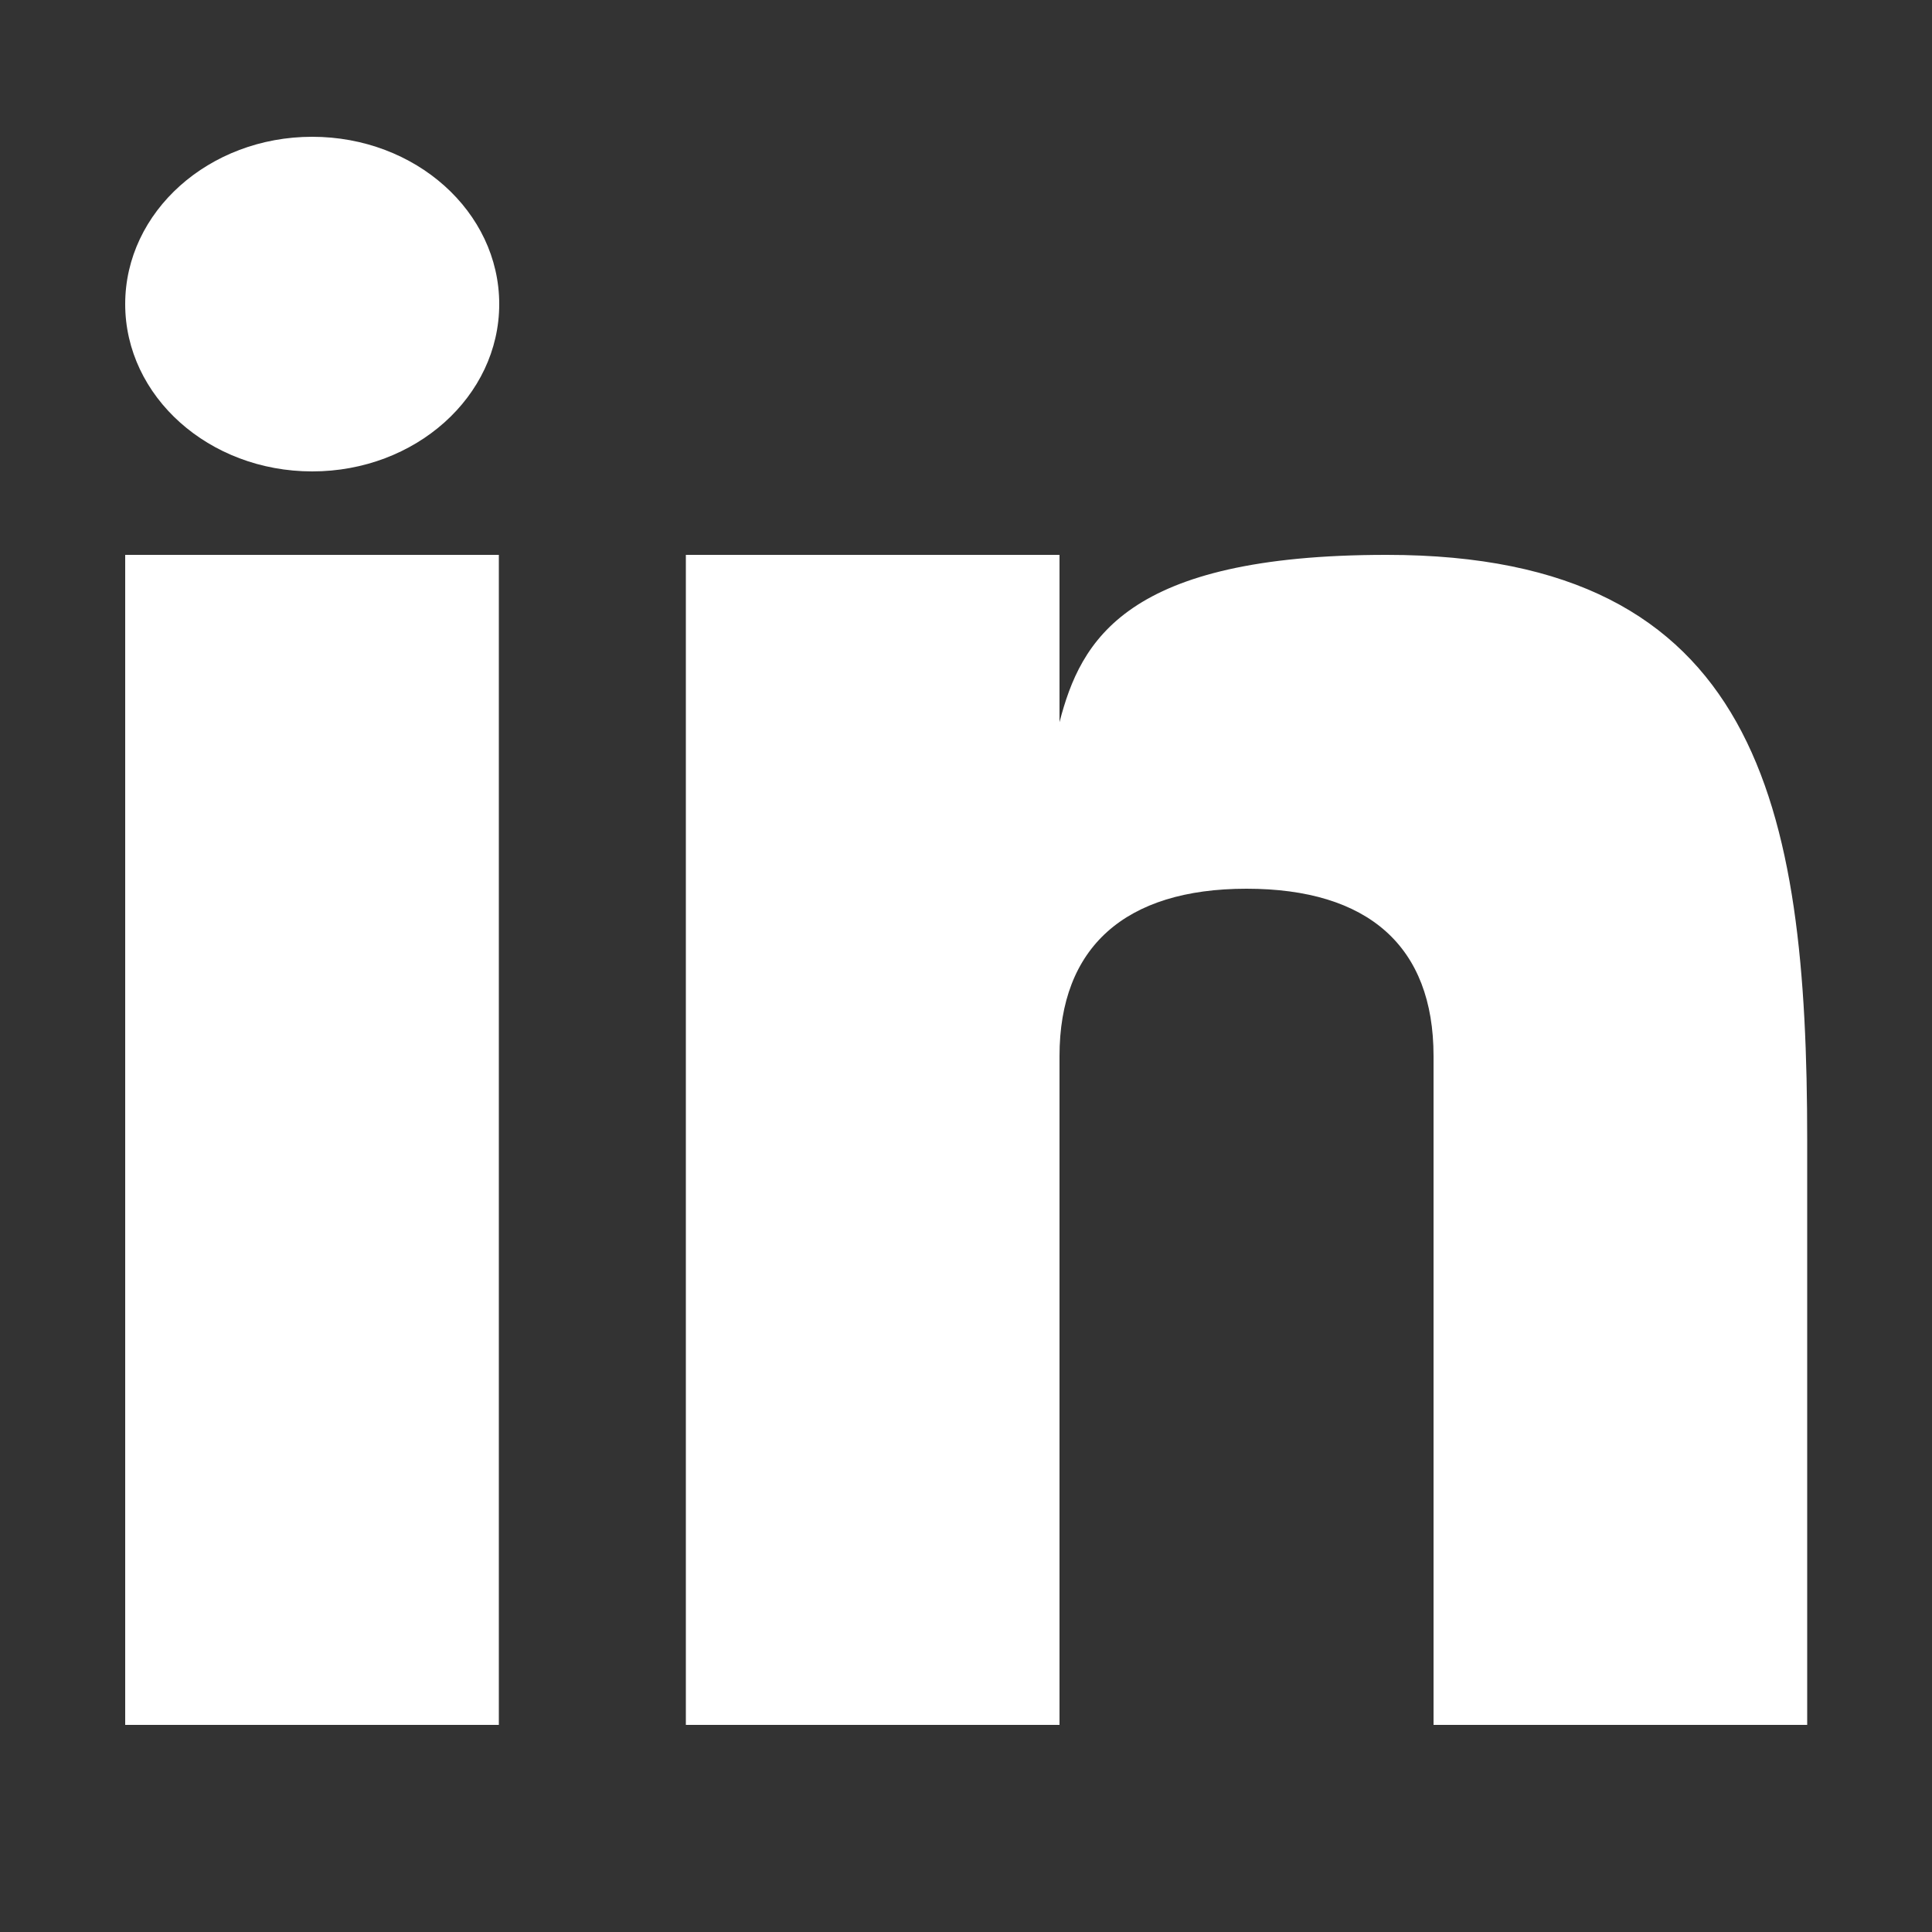
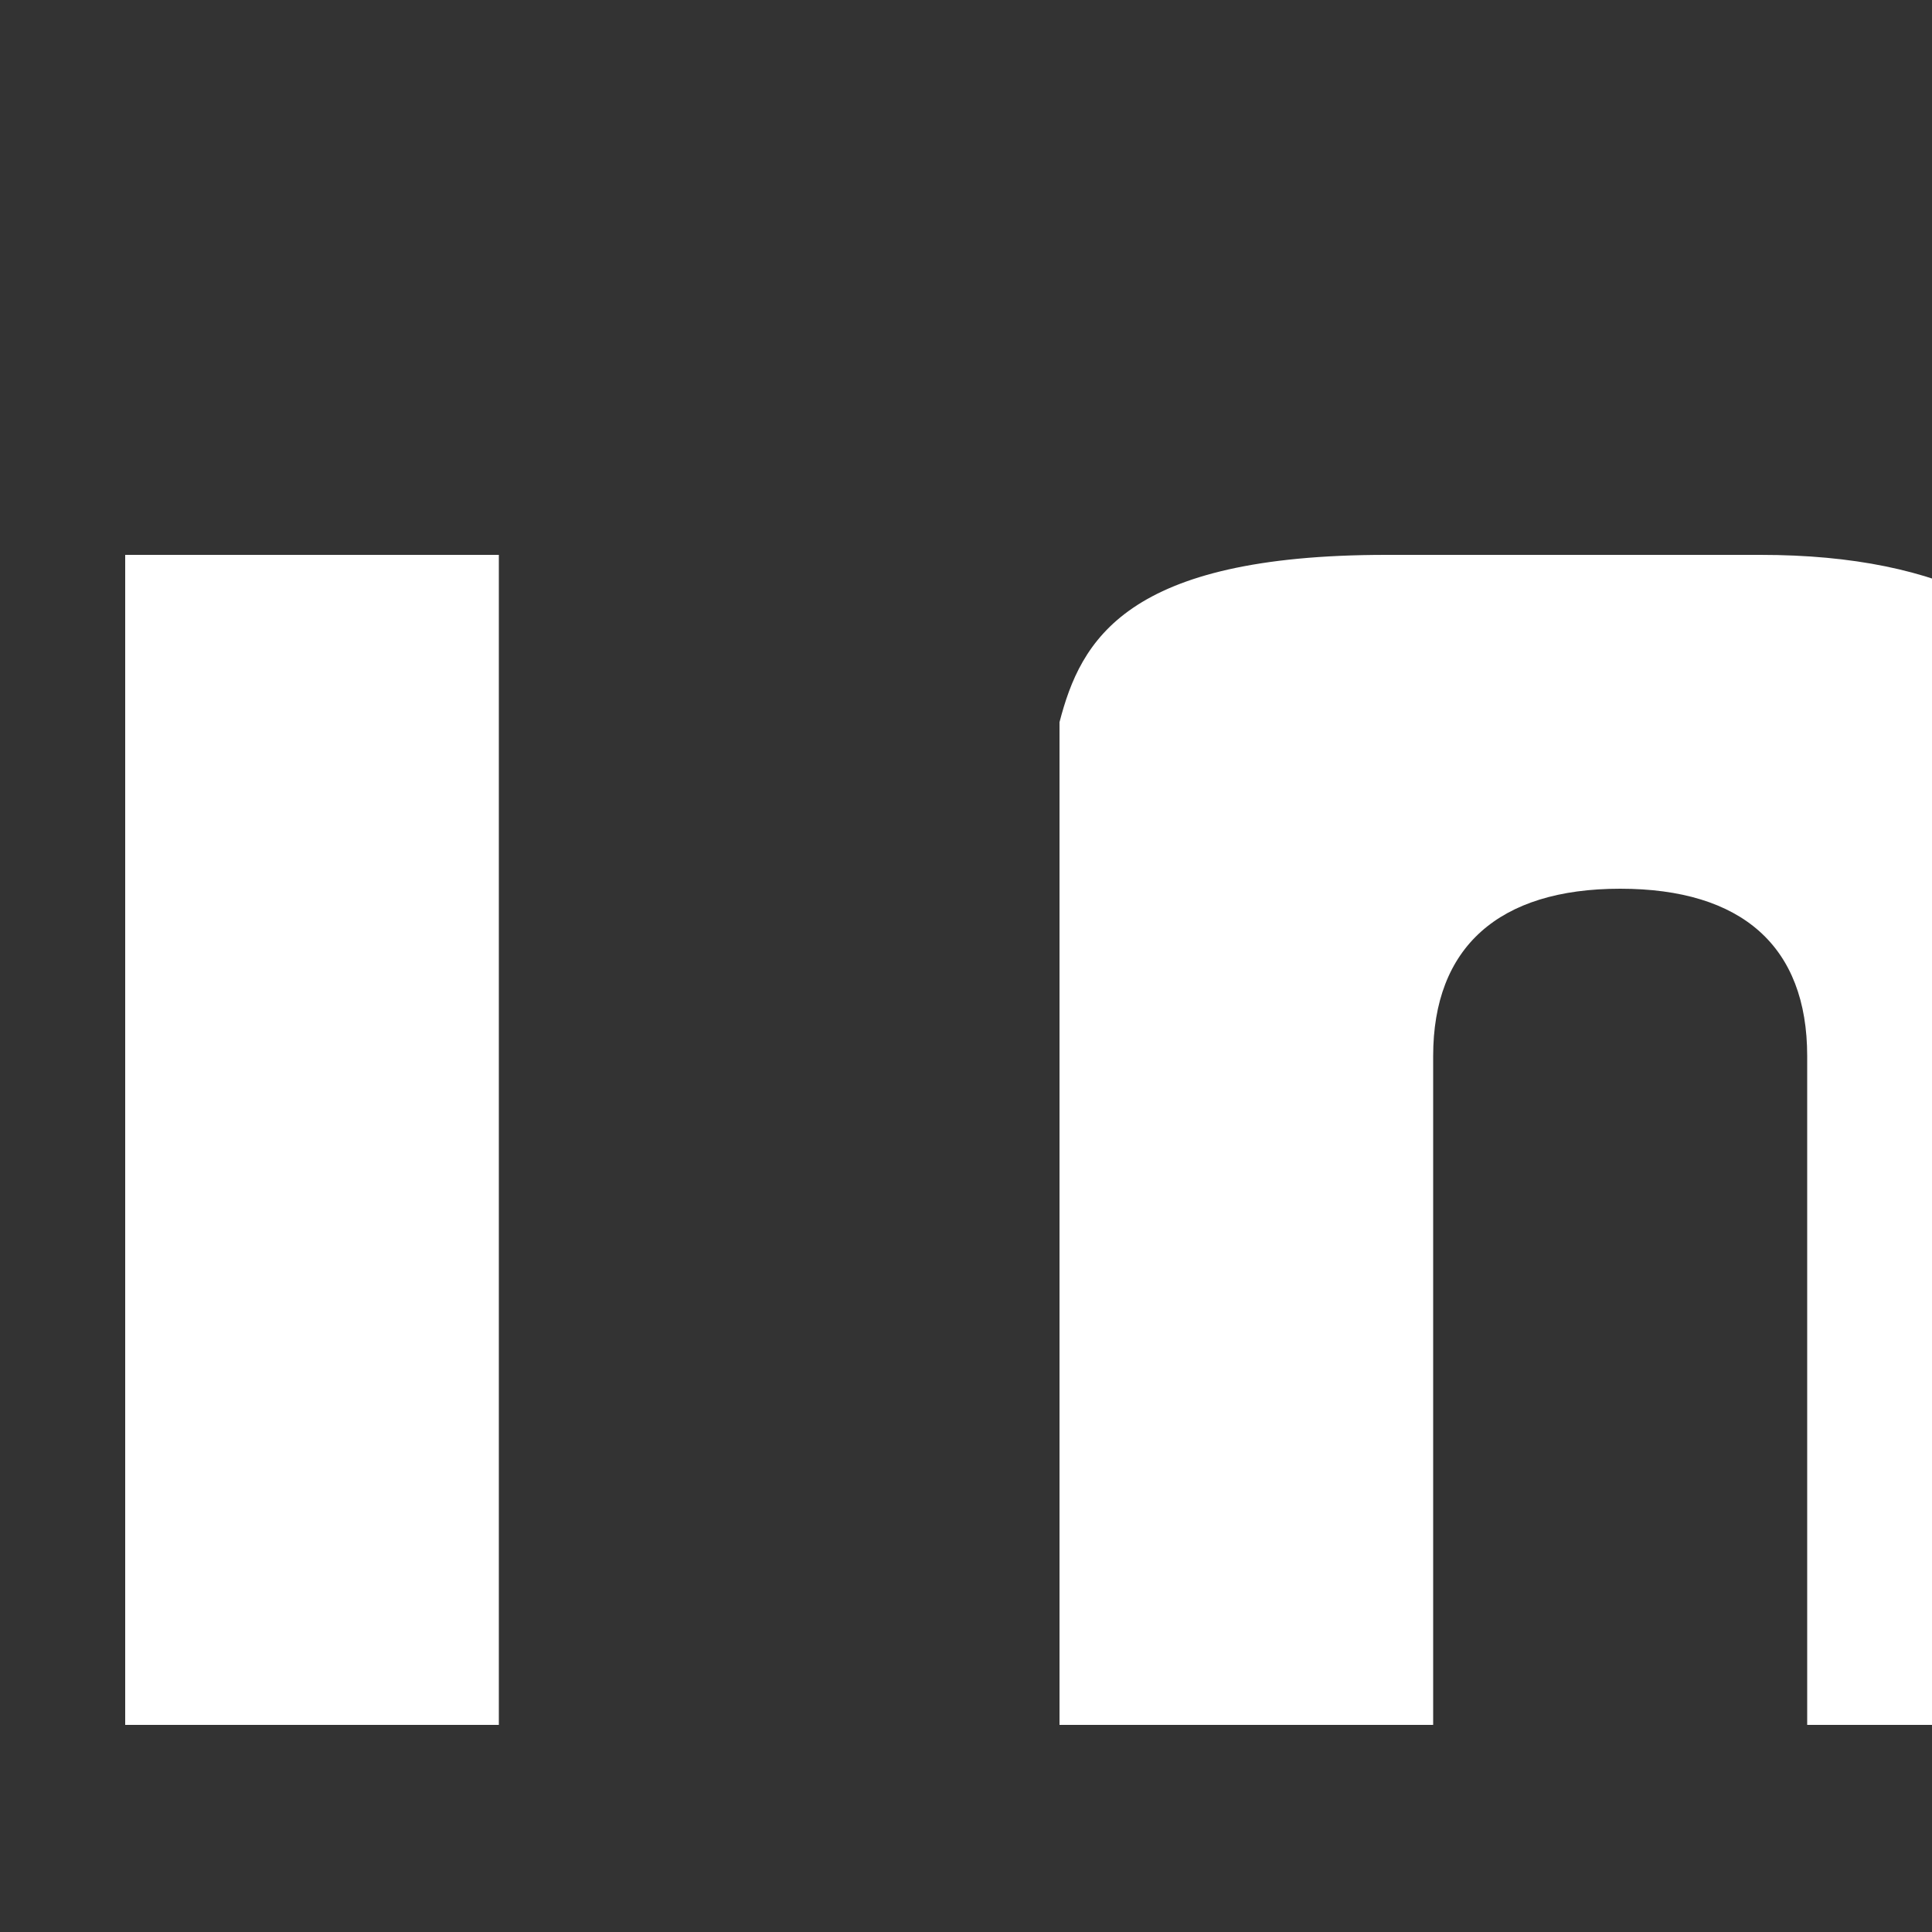
<svg xmlns="http://www.w3.org/2000/svg" id="Layer_1" version="1.1" viewBox="0 0 50 50">
  <rect x="0" y="0" width="50" height="50" fill="#333333" stroke="none" />
  <defs>
    <style>
      .st0 {
        fill: #fff;
      }
    </style>
  </defs>
-   <path class="st0" d="M35.88,14.36c-6.75,0-7.91,2.21-8.46,4.33v-4.33h-9.67v30.28h9.67v-17.31c0-2.81,1.69-4.33,4.84-4.33s4.84,1.49,4.84,4.33v17.31h9.67v-15.14c0-8.65-1.26-15.14-10.88-15.14Z" />
-   <ellipse class="st0" cx="8.08" cy="7.87" rx="4.84" ry="4.33" />
+   <path class="st0" d="M35.88,14.36c-6.75,0-7.91,2.21-8.46,4.33v-4.33v30.28h9.67v-17.31c0-2.81,1.69-4.33,4.84-4.33s4.84,1.49,4.84,4.33v17.31h9.67v-15.14c0-8.65-1.26-15.14-10.88-15.14Z" />
  <rect class="st0" x="3.24" y="14.36" width="9.67" height="30.28" />
</svg>